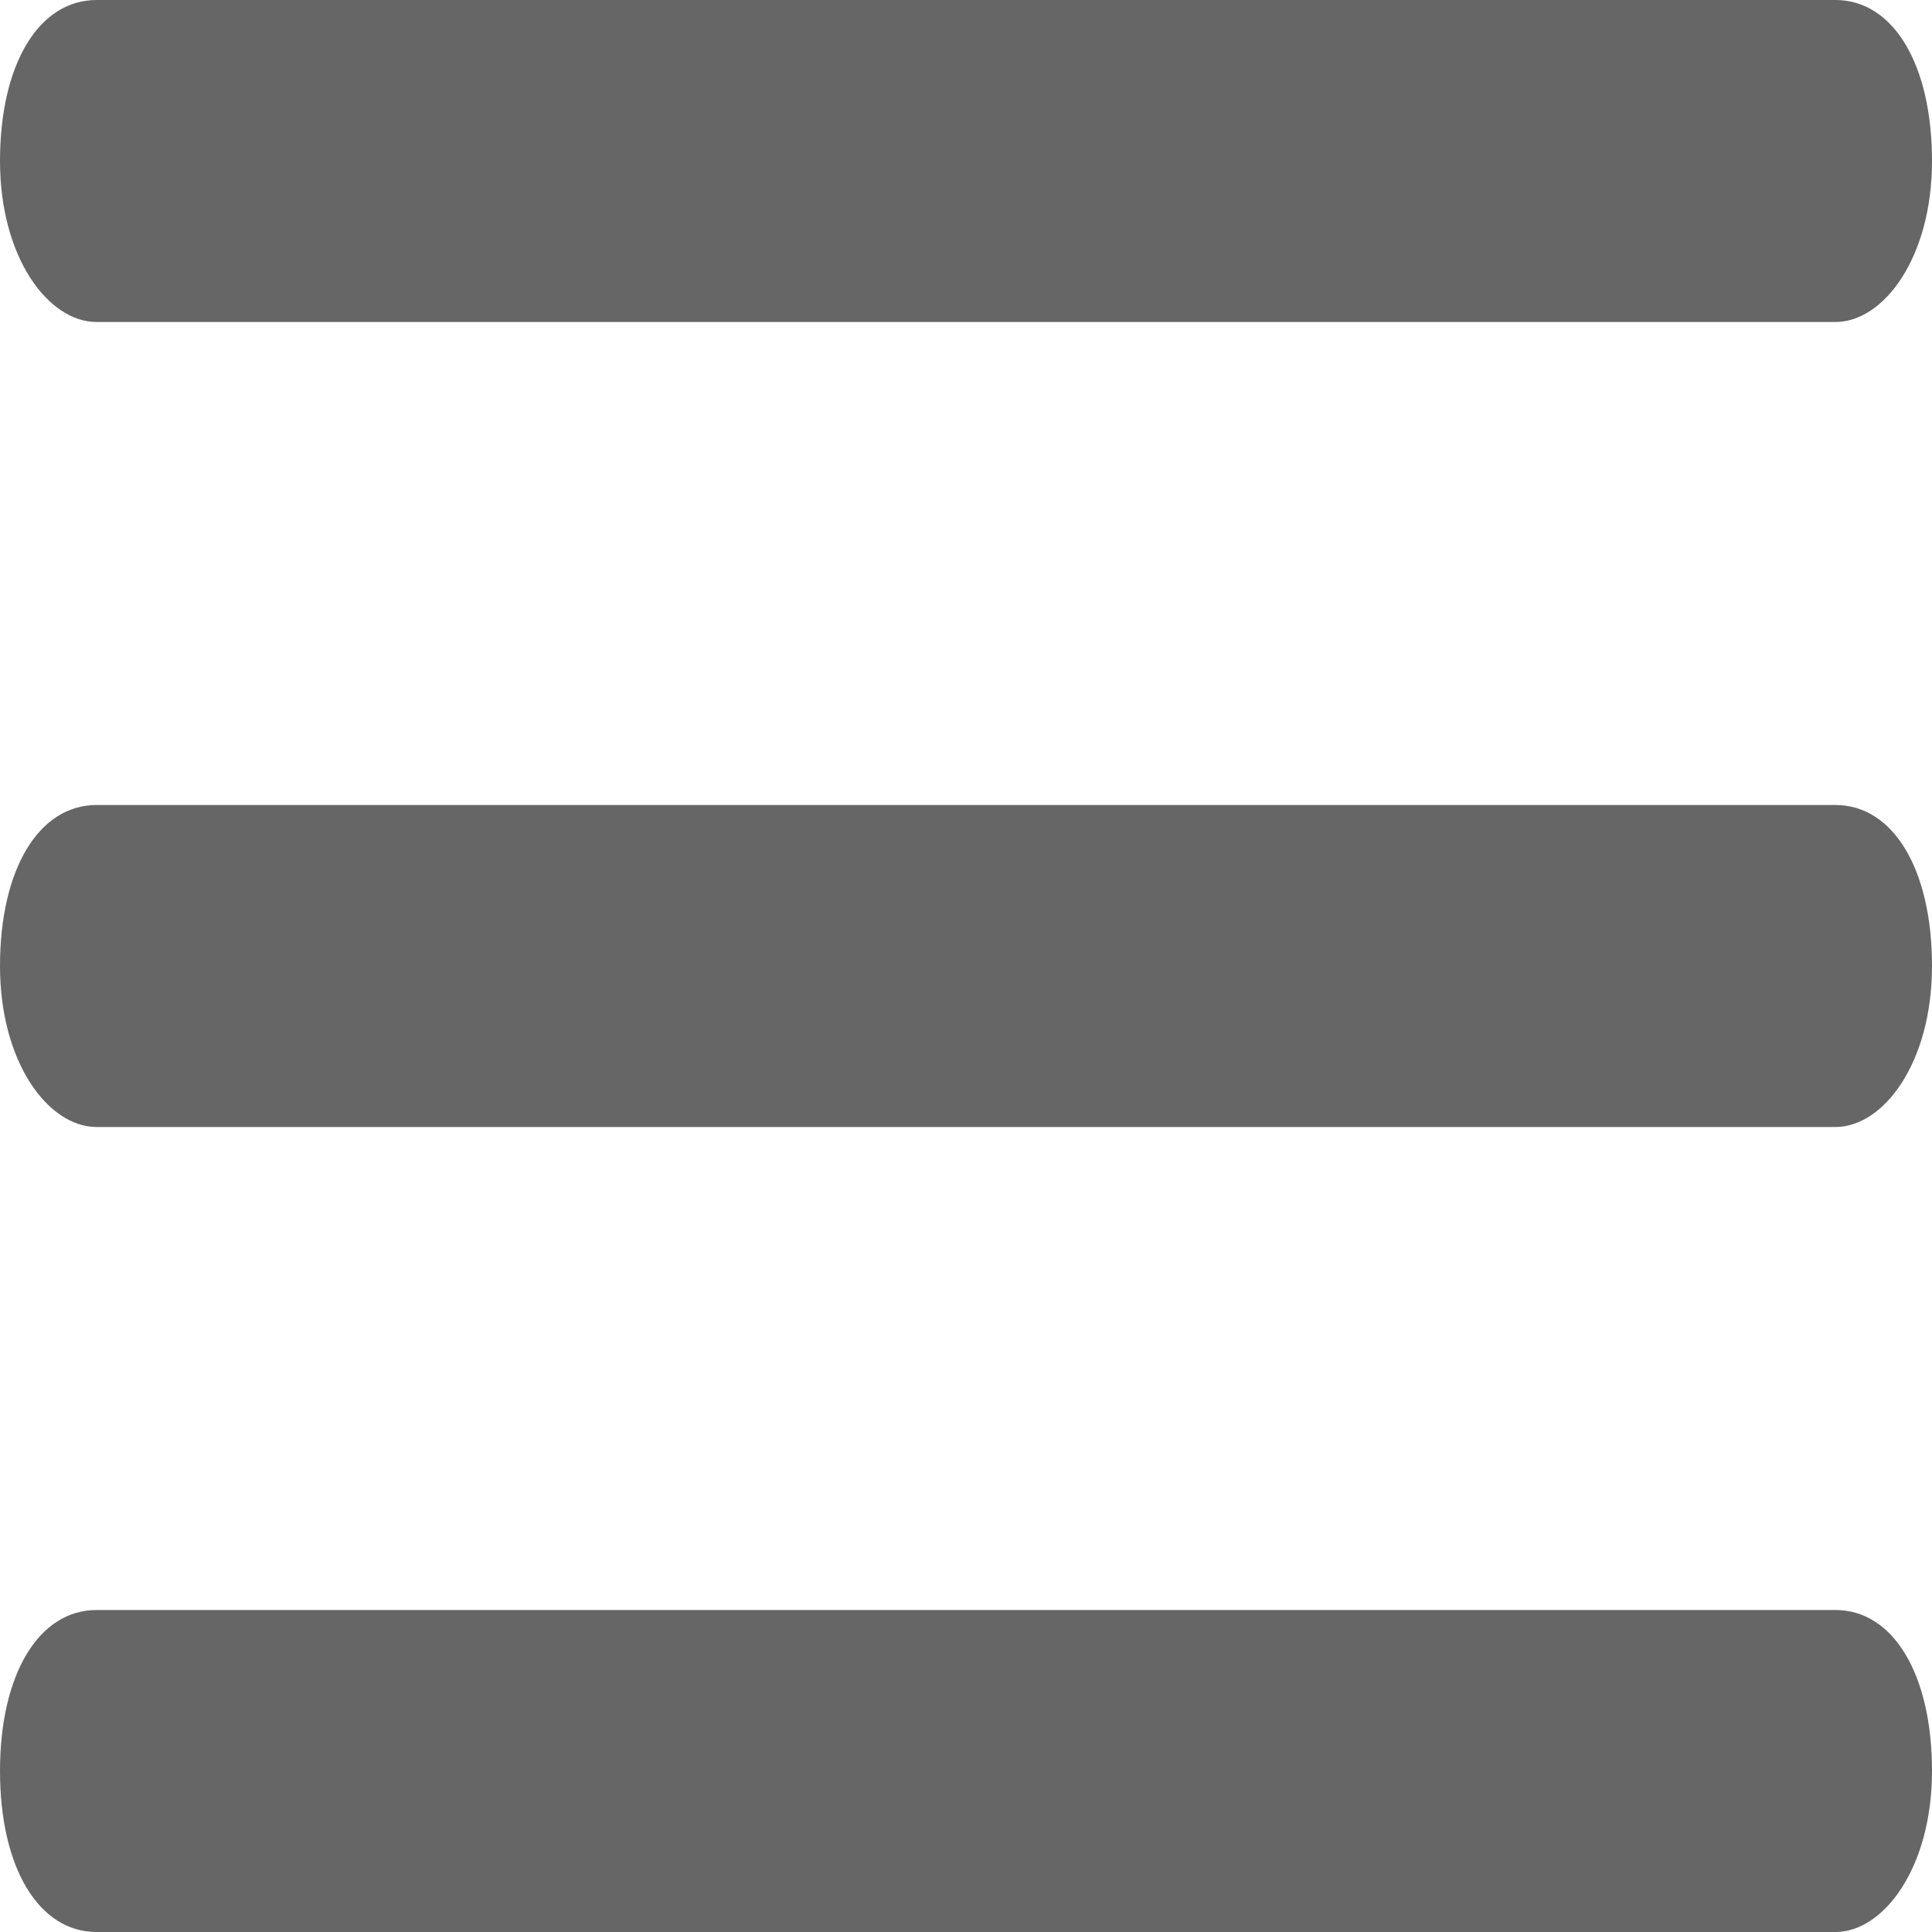
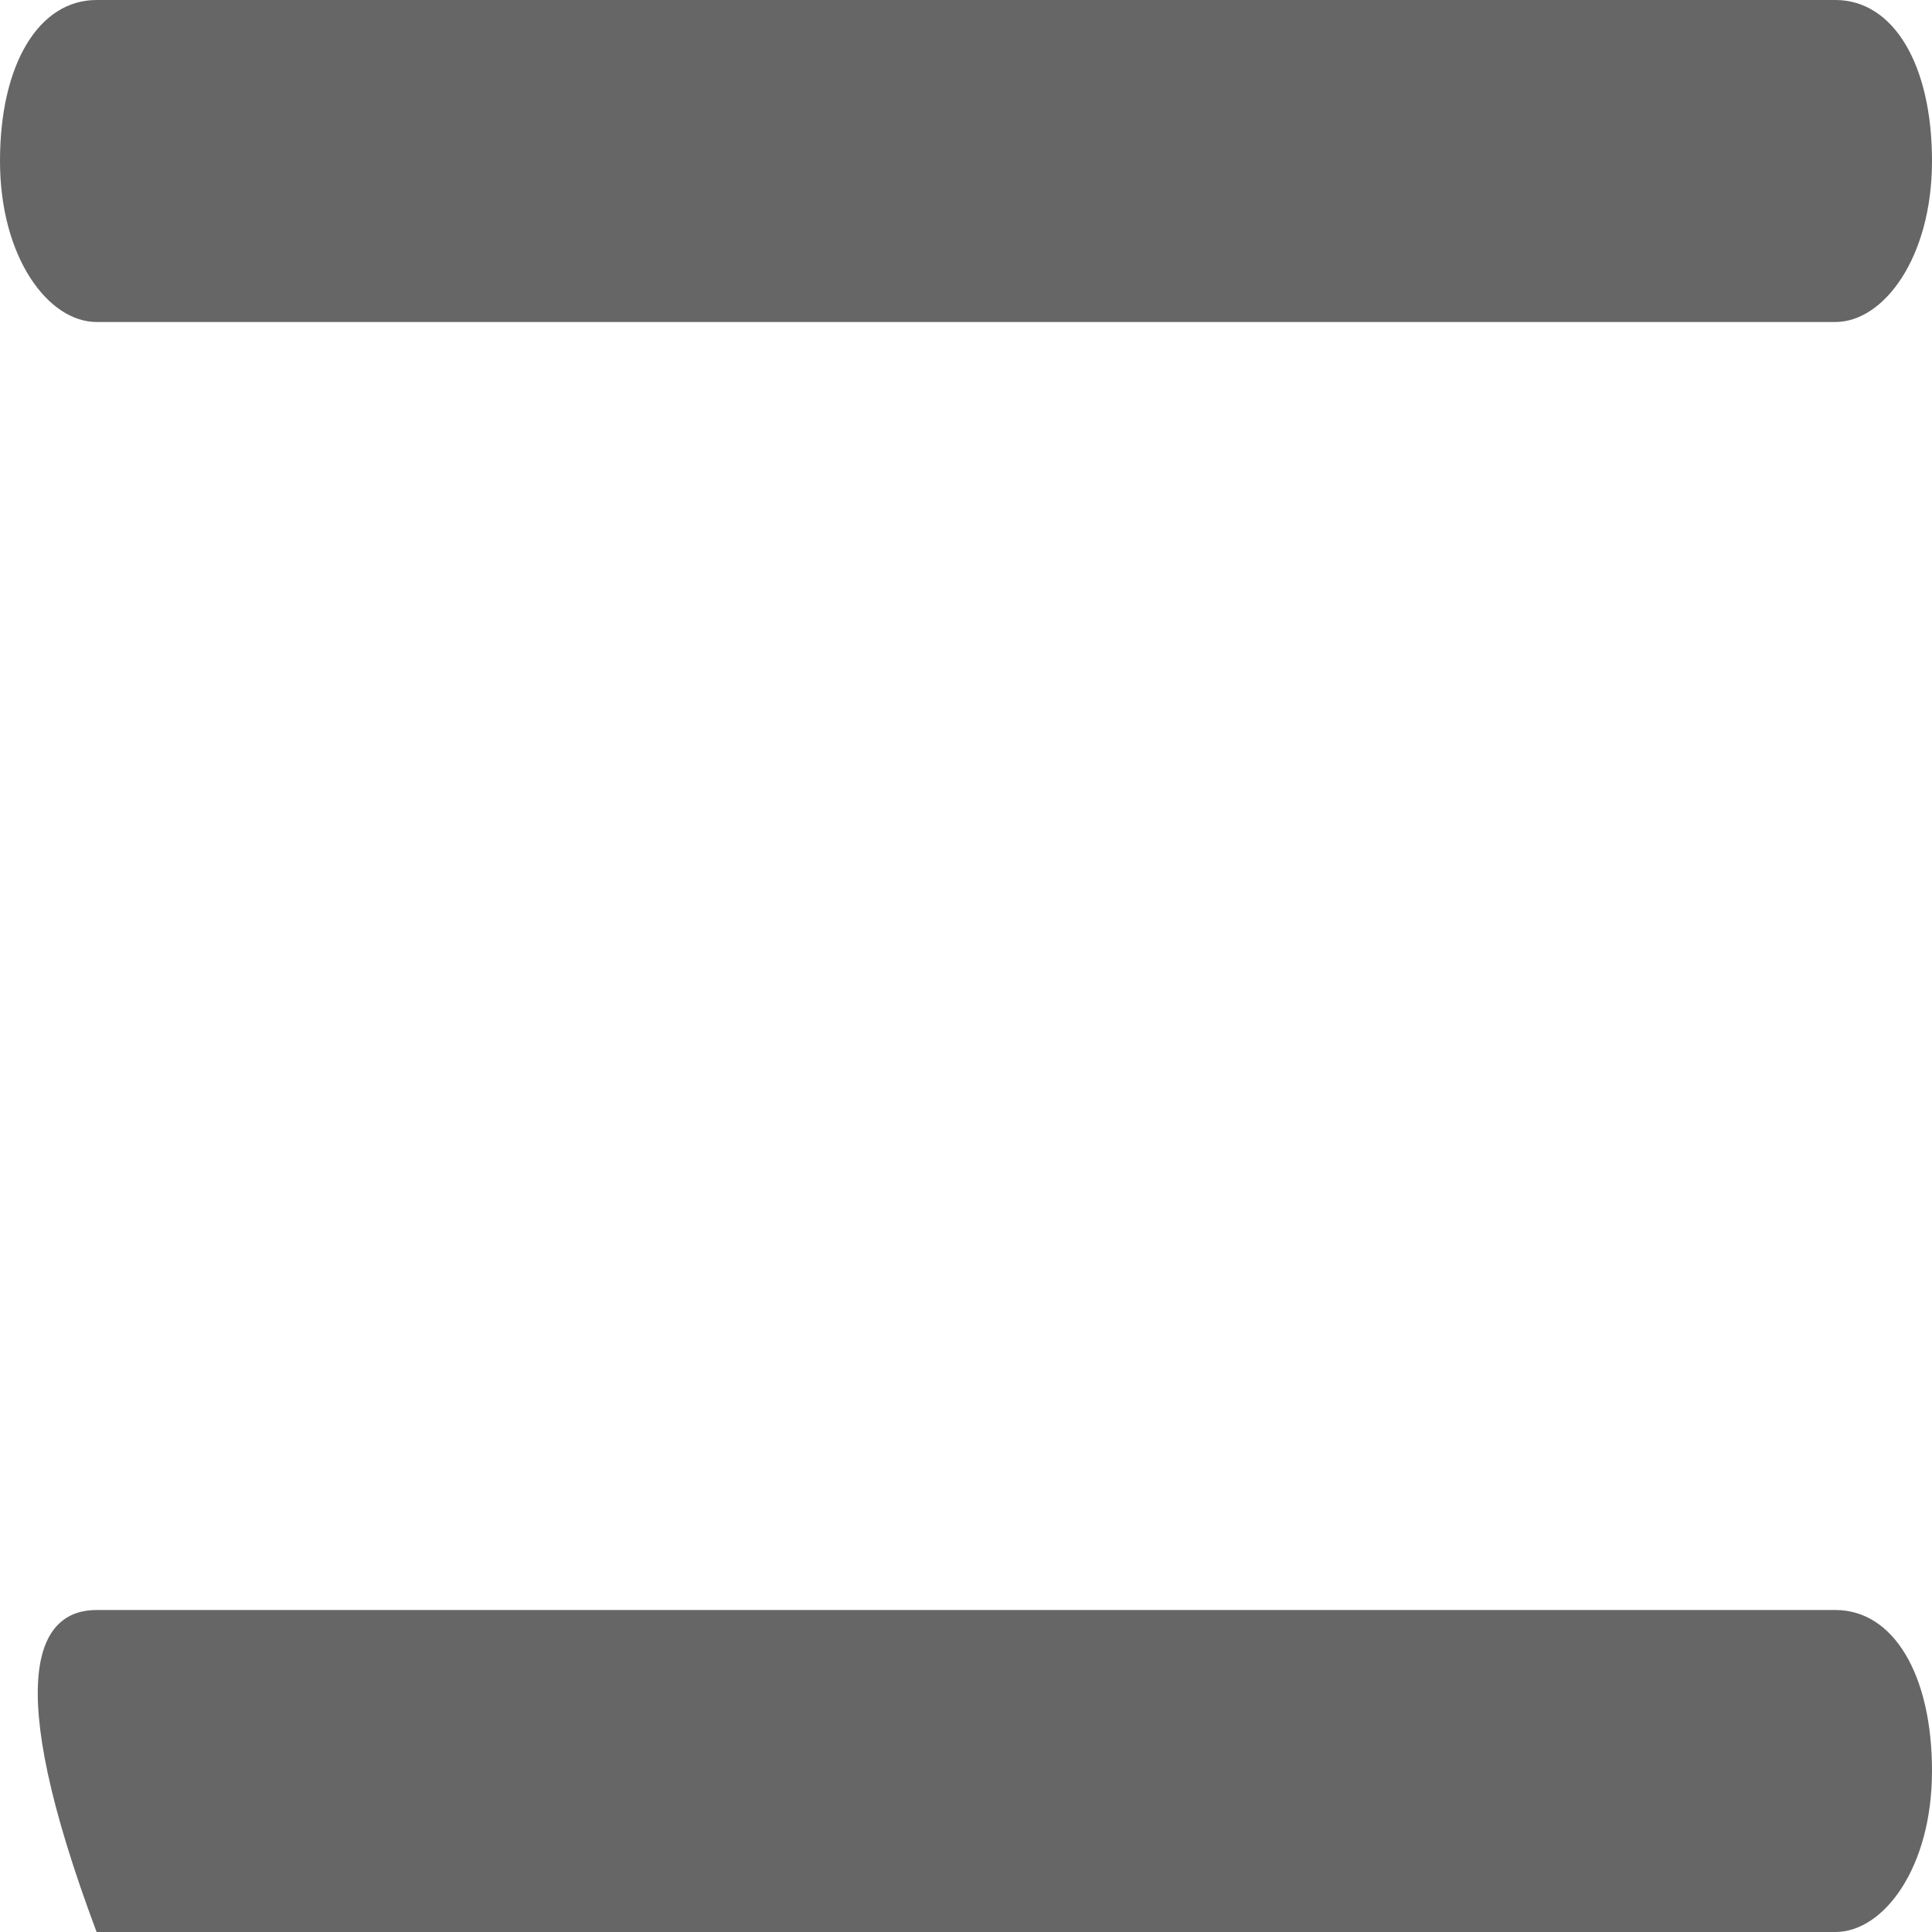
<svg xmlns="http://www.w3.org/2000/svg" width="15" height="15" viewBox="0 0 15 15" fill="none">
-   <path d="M14.25 15H0.75C0.3 15 0 14.5 0 13.75C0 13 0.3 12.5 0.75 12.5H14.25C14.7 12.5 15 13 15 13.75C15 14.5 14.625 15 14.25 15Z" fill="#666666" />
-   <path d="M14.25 8.75H0.75C0.375 8.75 0 8.25 0 7.5C0 6.75 0.3 6.25 0.75 6.25H14.25C14.7 6.25 15 6.75 15 7.5C15 8.25 14.625 8.75 14.25 8.75Z" fill="#666666" />
+   <path d="M14.25 15H0.75C0 13 0.3 12.5 0.75 12.5H14.25C14.7 12.5 15 13 15 13.75C15 14.5 14.625 15 14.25 15Z" fill="#666666" />
  <path d="M14.25 2.5H0.75C0.375 2.5 0 2 0 1.25C0 0.5 0.3 0 0.75 0H14.25C14.7 0 15 0.5 15 1.25C15 2 14.625 2.5 14.25 2.5Z" fill="#666666" />
</svg>